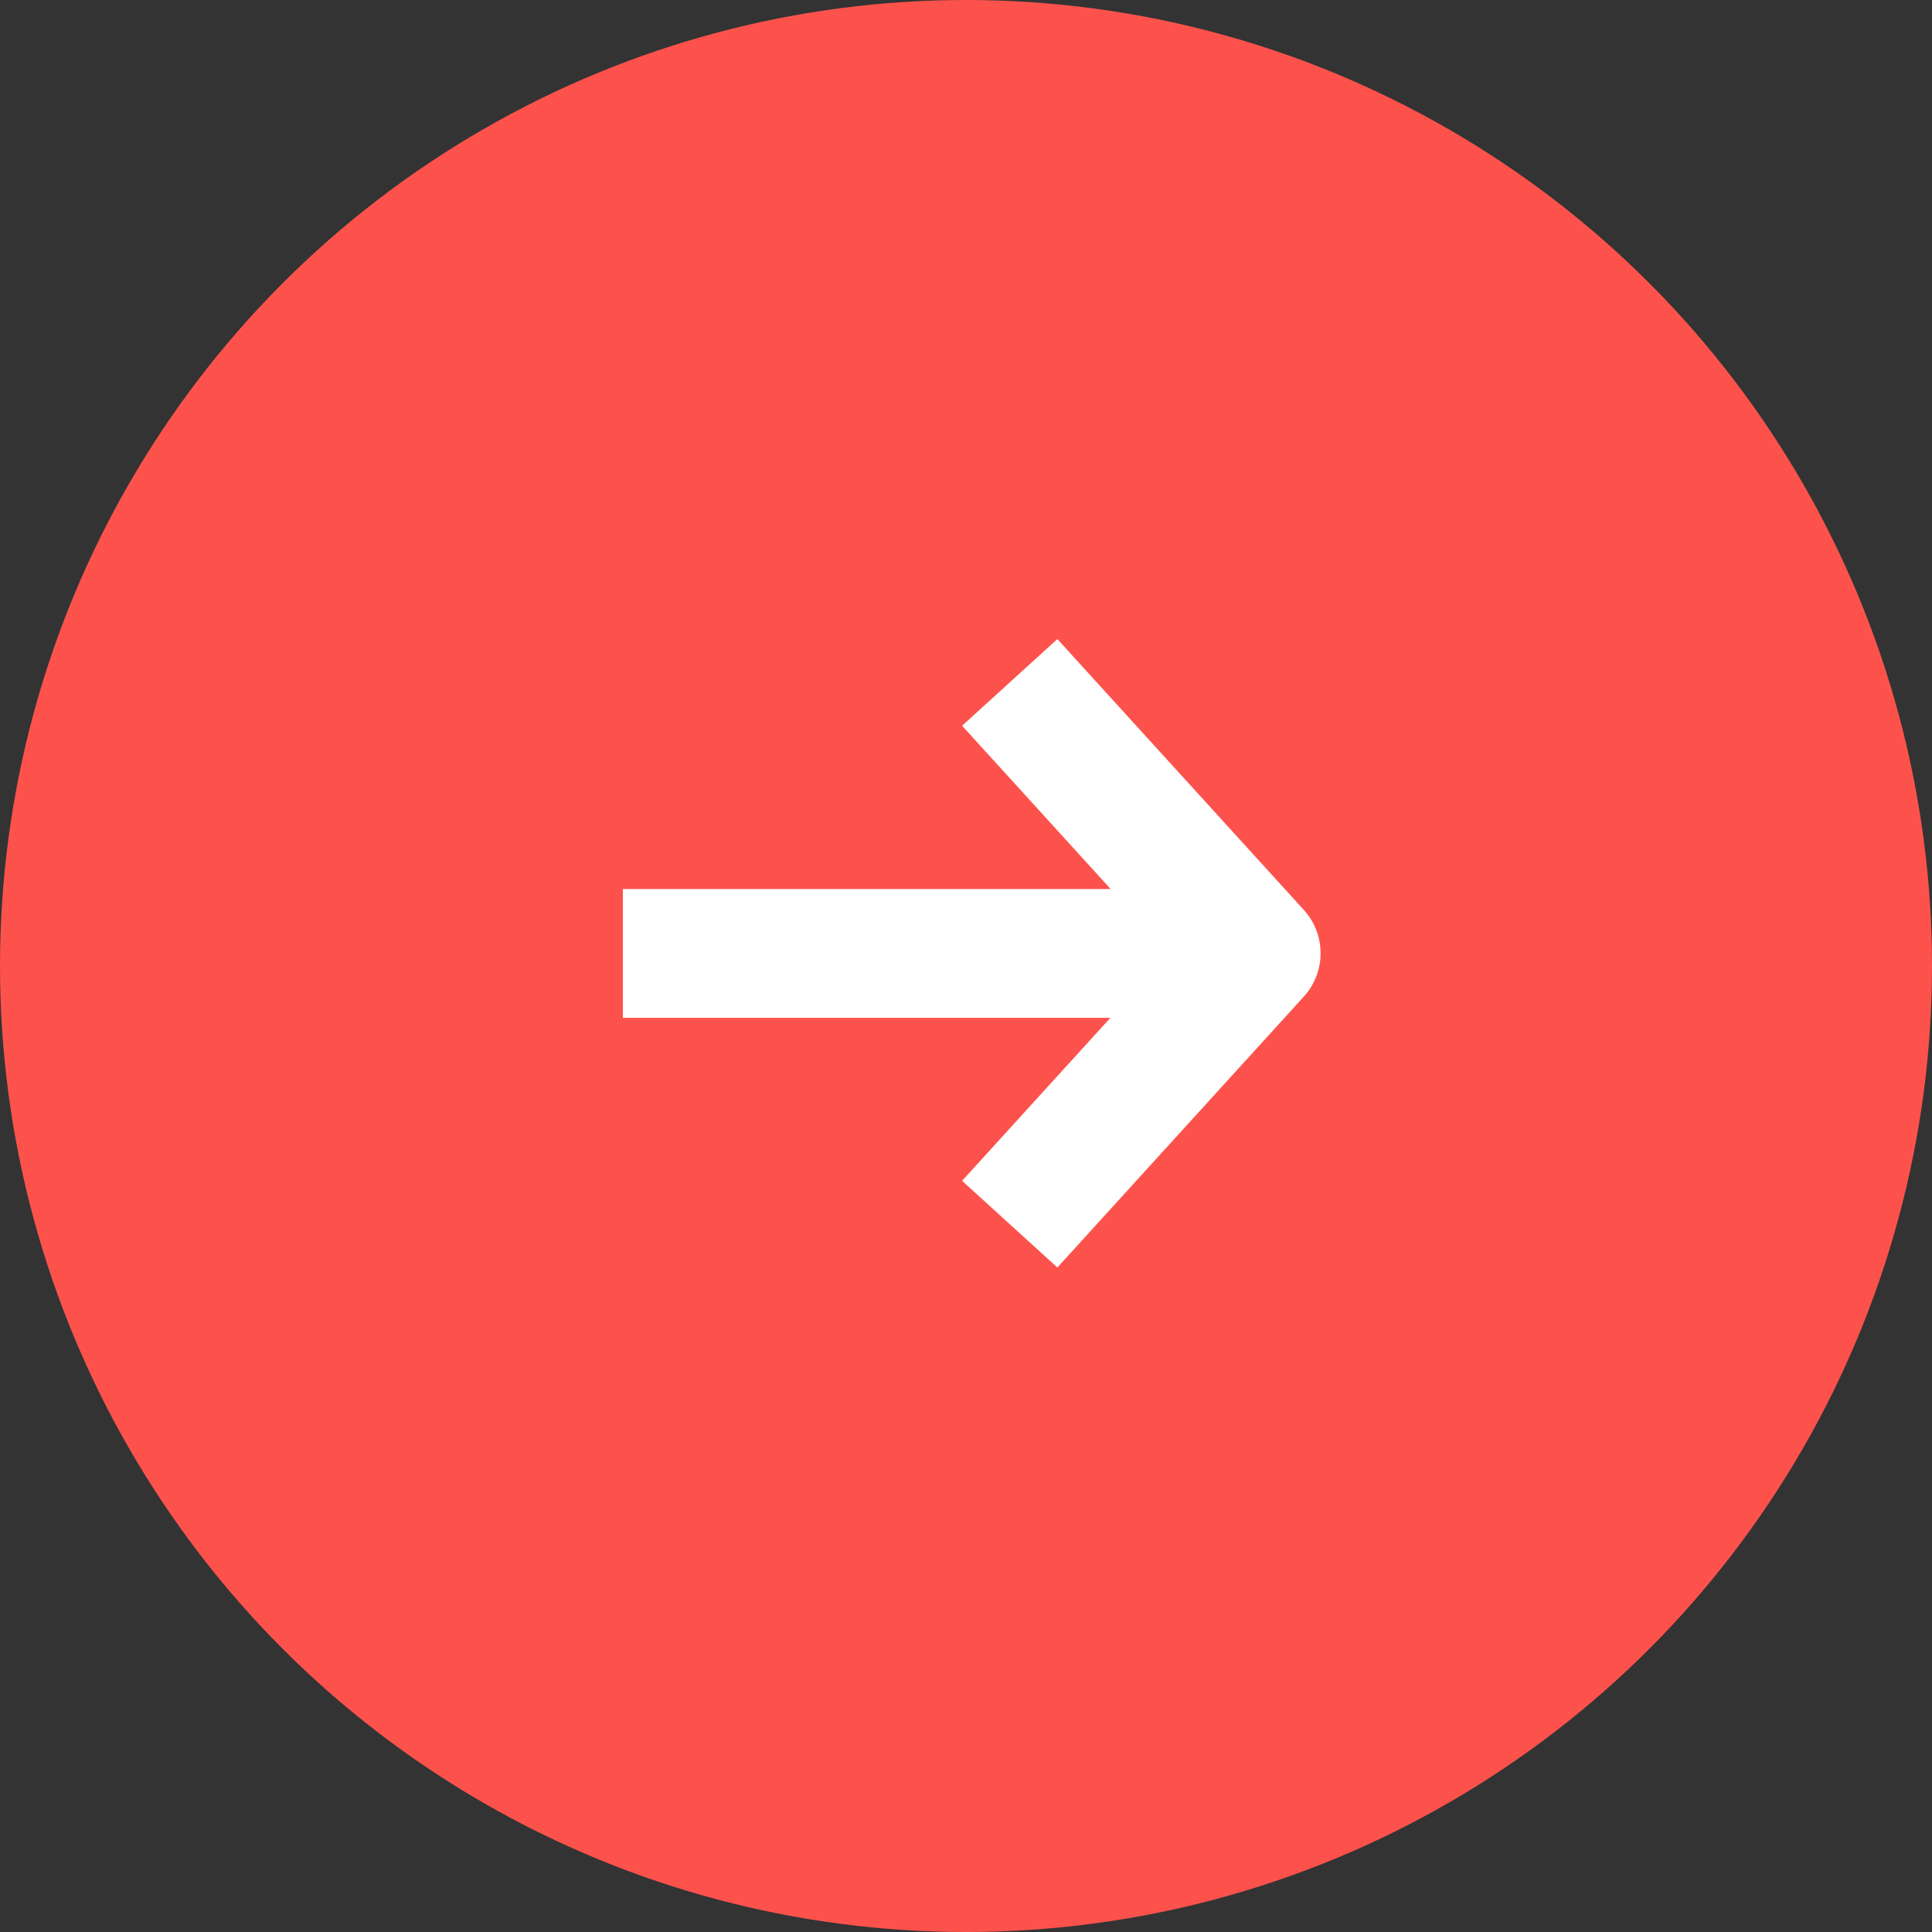
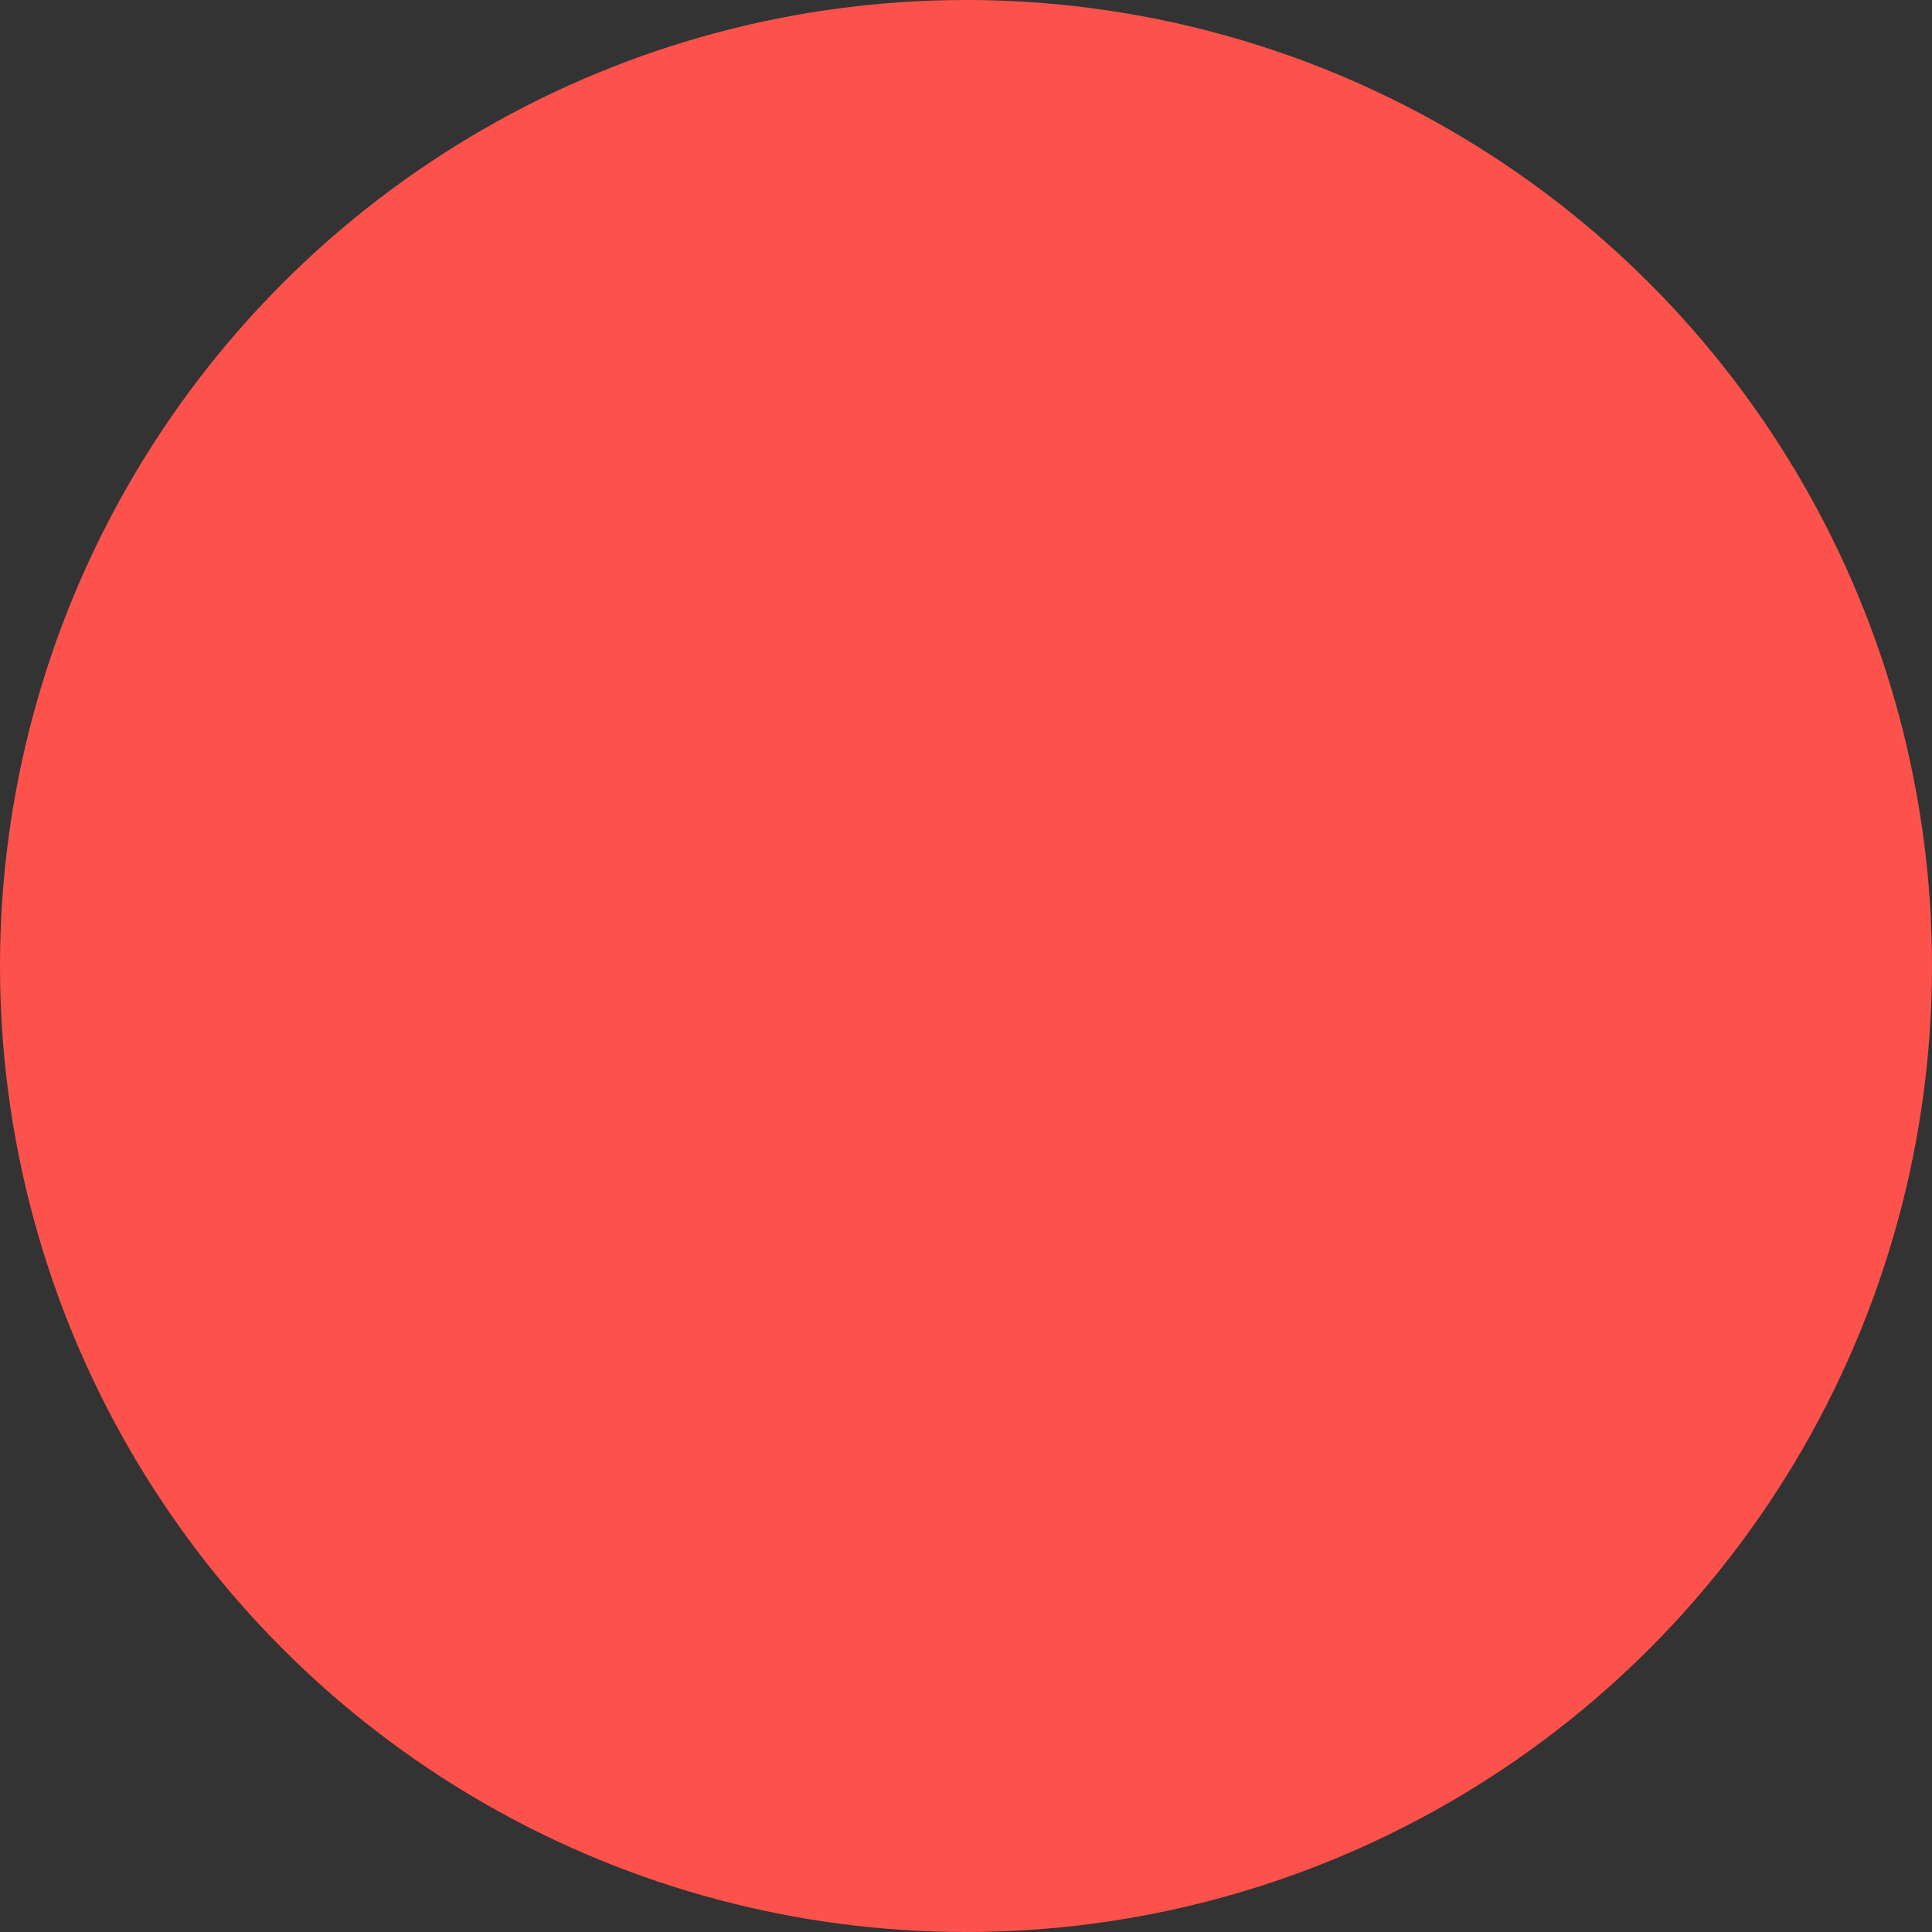
<svg xmlns="http://www.w3.org/2000/svg" width="30" height="30" viewBox="0 0 30 30" fill="none">
  <rect x="0" y="0" width="30" height="30" fill="#333333" stroke="none" />
  <circle cx="15" cy="15" r="15" fill="#FD524C" />
-   <path d="M10.672 13.805H9.672V15.805H10.672V13.805ZM19.187 15.805C19.74 15.805 20.187 15.357 20.187 14.805C20.187 14.252 19.74 13.805 19.187 13.805V15.805ZM10.672 15.805H19.187V13.805H10.672V15.805Z" fill="white" />
-   <path d="M16.352 18.269L19.506 14.802L16.352 11.336" stroke="white" stroke-width="2" stroke-linecap="square" stroke-linejoin="round" />
</svg>